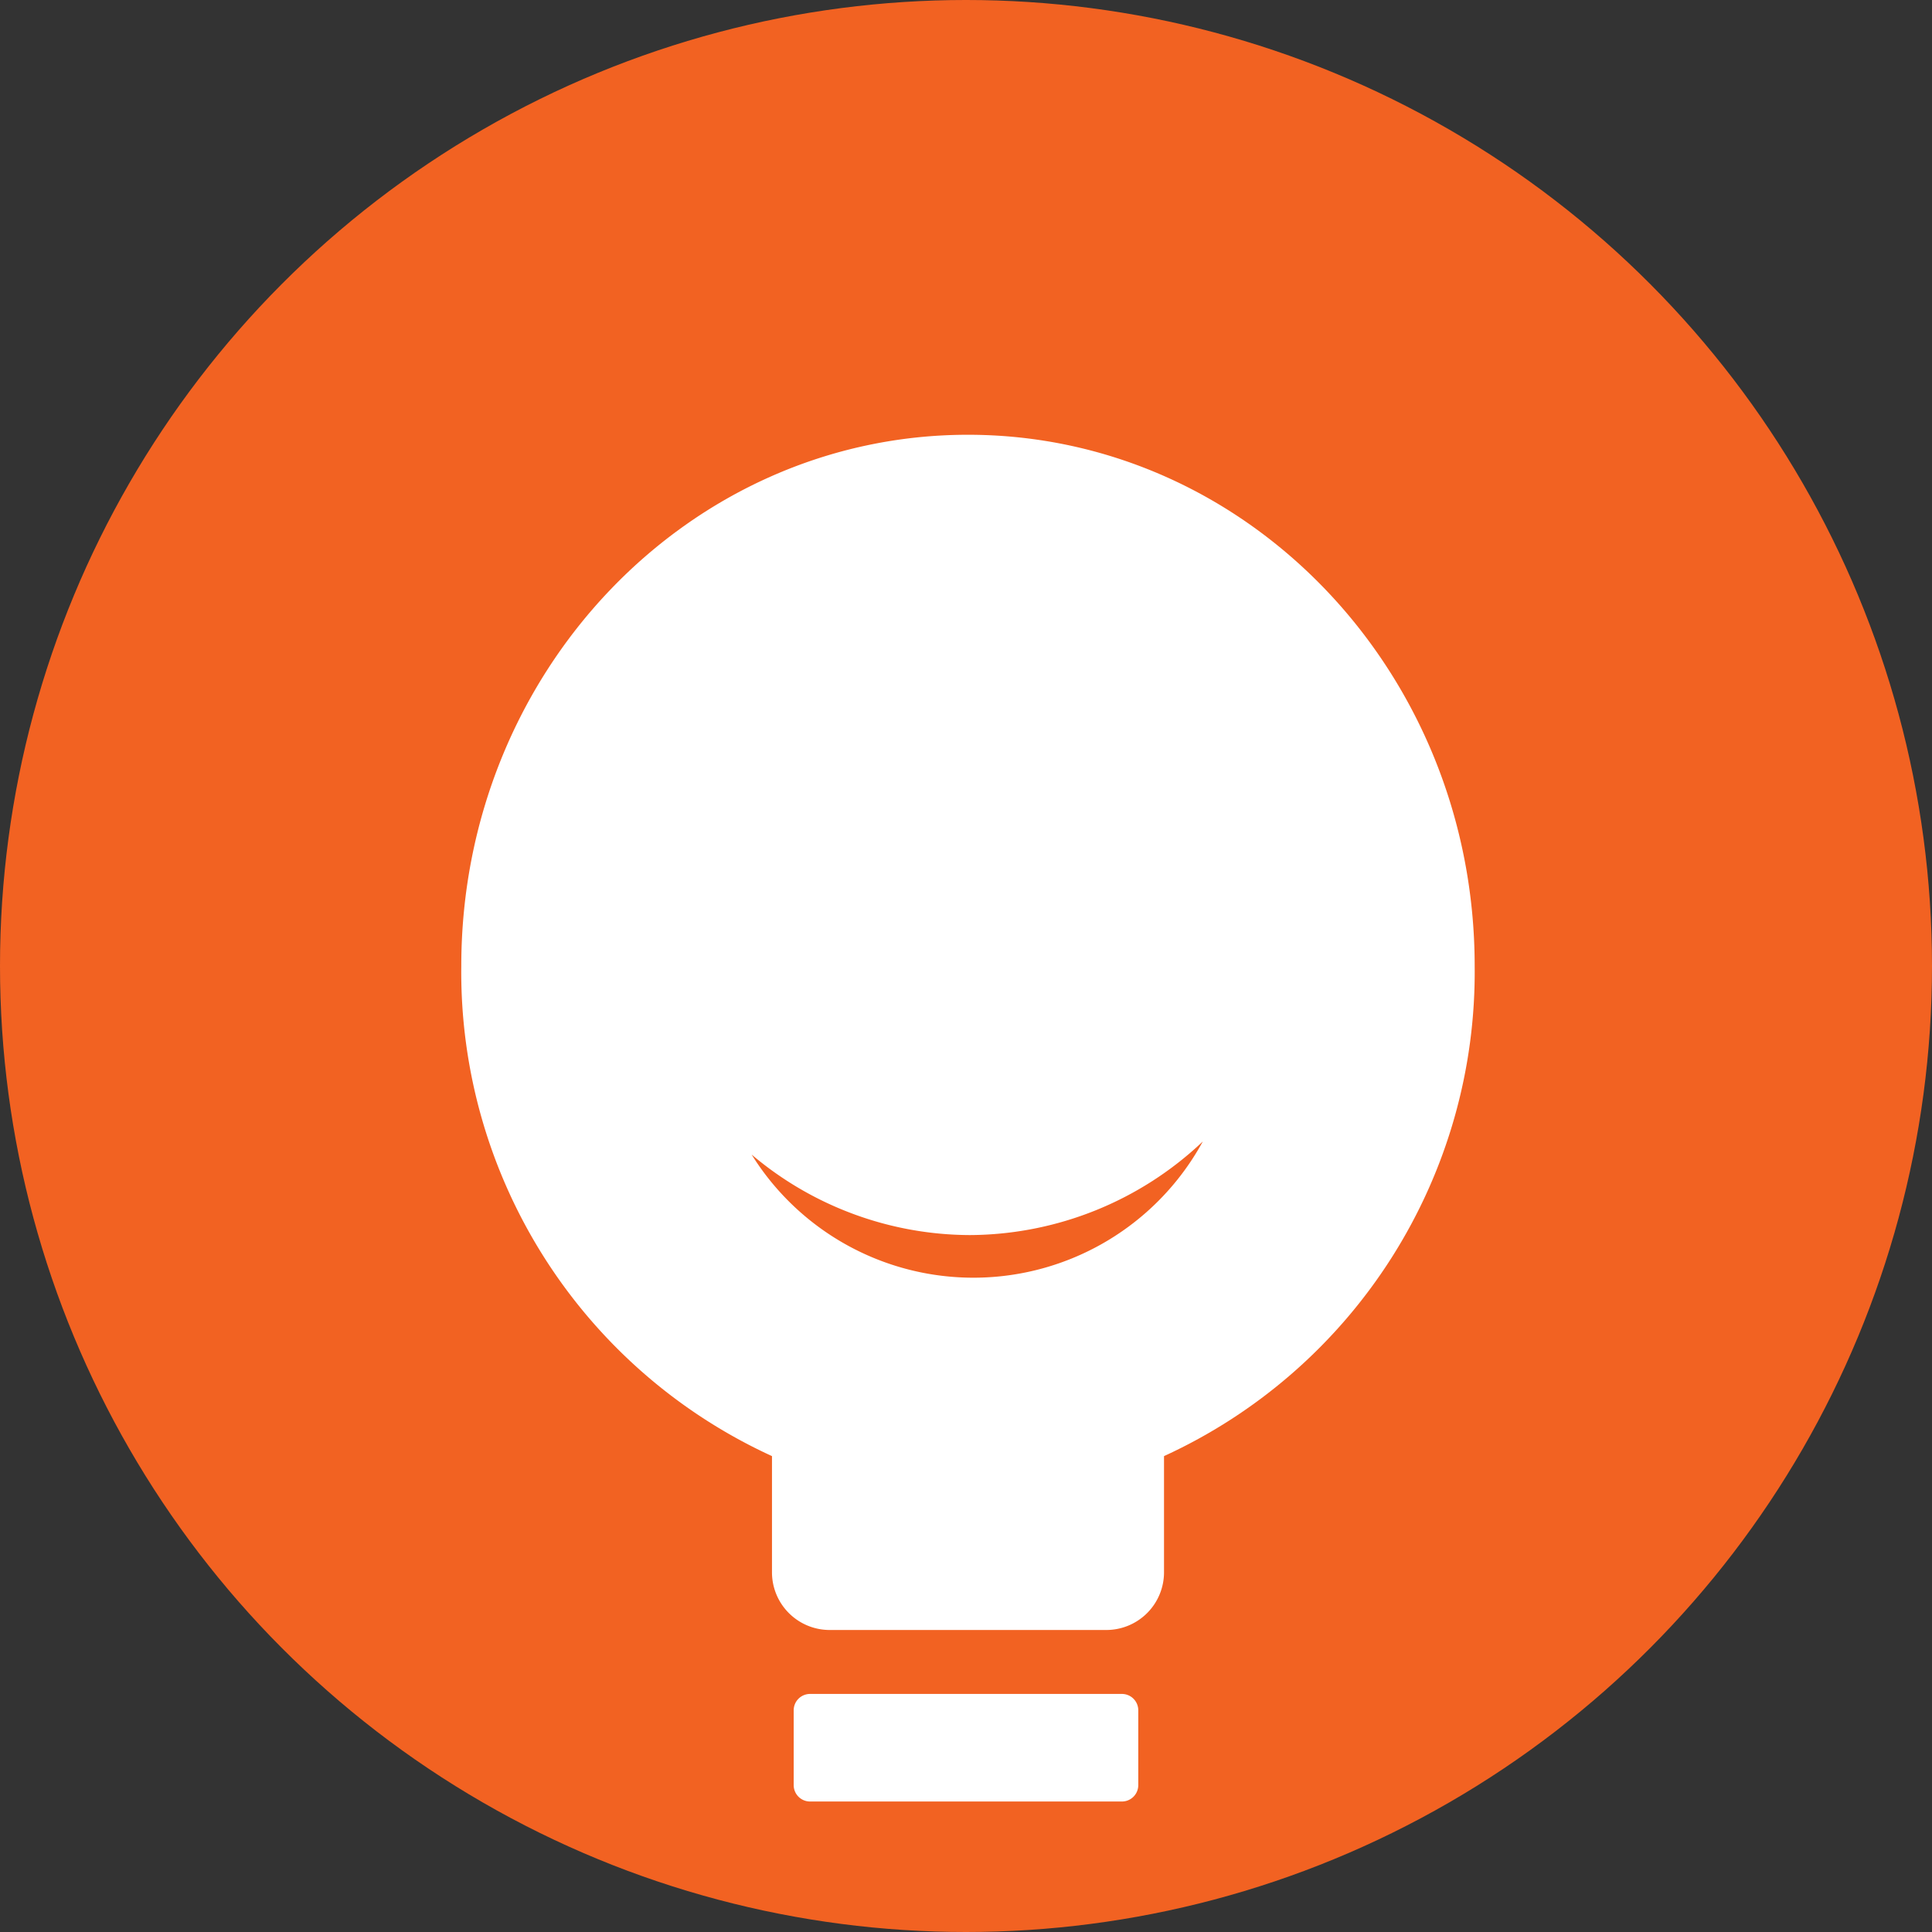
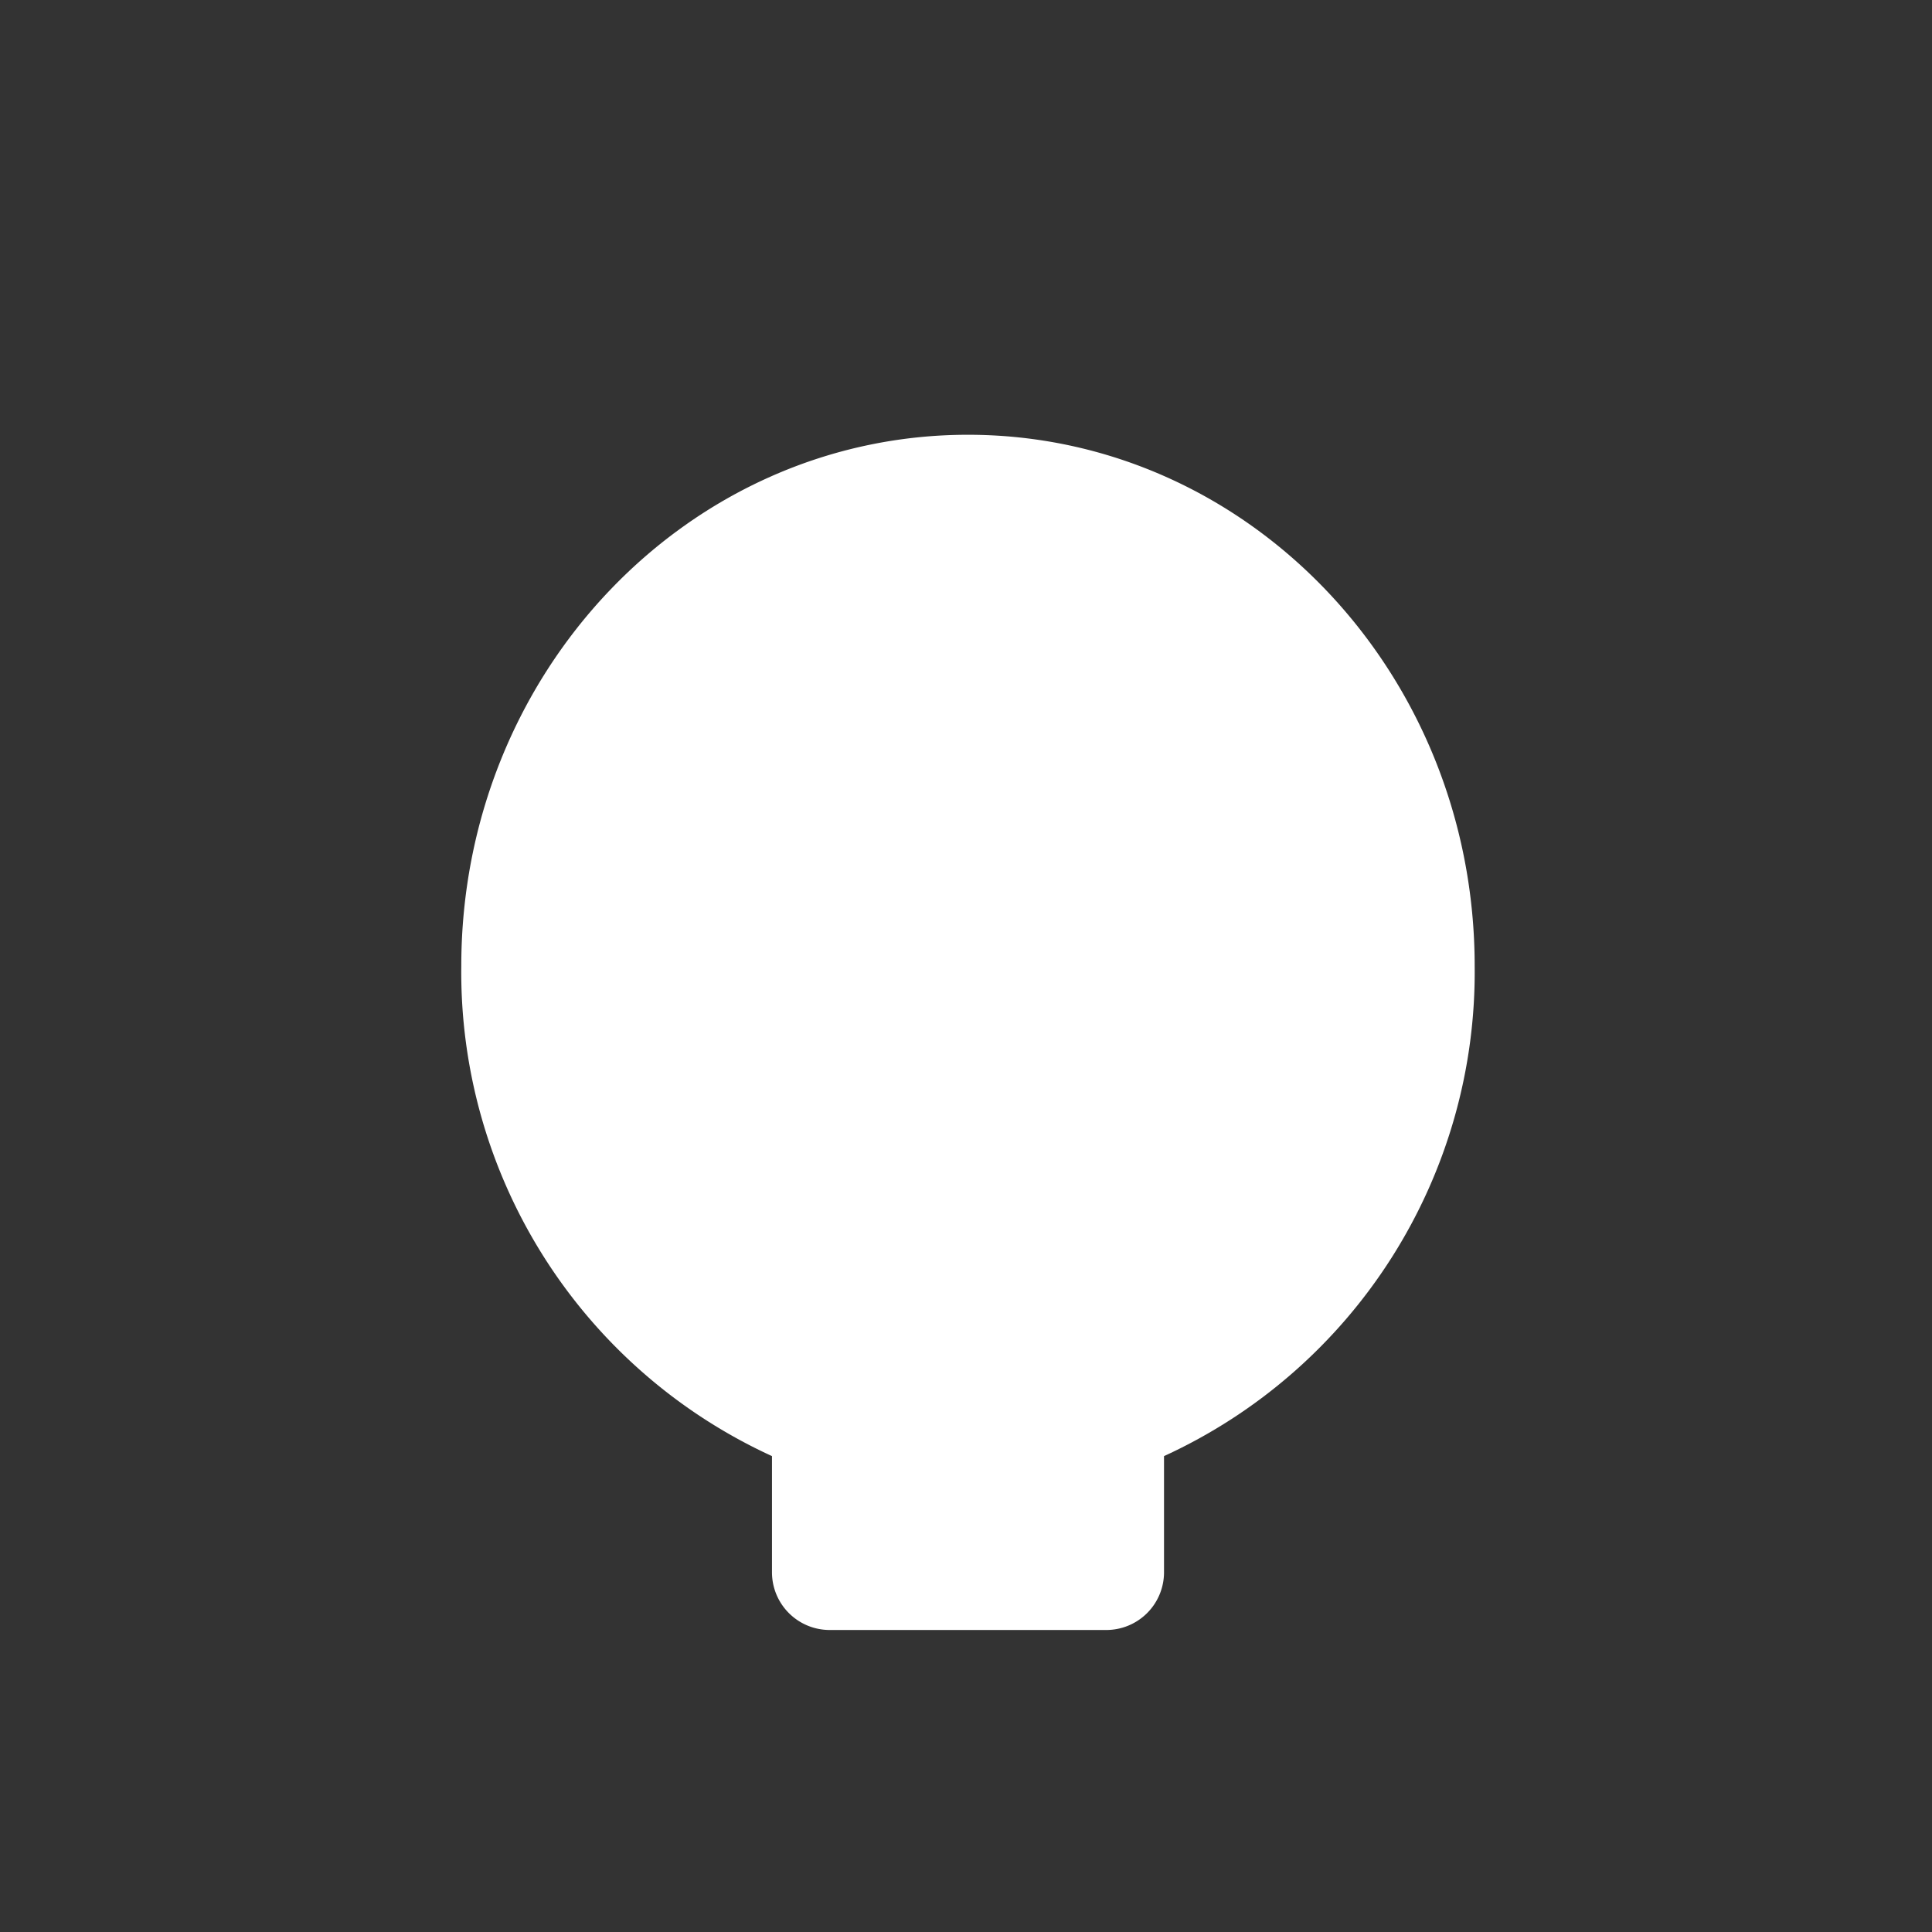
<svg xmlns="http://www.w3.org/2000/svg" width="59" height="59" viewBox="0 0 59 59">
  <rect x="0" y="0" width="59" height="59" fill="#333333" stroke="none" />
  <defs>
    <style>.a{fill:#f26222;}.b{fill:#fff;}</style>
  </defs>
-   <circle class="a" cx="29.5" cy="29.5" r="29.5" />
-   <path class="b" d="M95.787,77.333c0-8.96-6.929-16.223-15.473-16.223S64.84,68.373,64.84,77.333A16.257,16.257,0,0,0,74.328,92.3v3.552A1.762,1.762,0,0,0,76.09,97.61h8.449A1.762,1.762,0,0,0,86.3,95.848V92.3A16.259,16.259,0,0,0,95.787,77.333Z" transform="translate(-50.753 -47.833)" />
-   <path class="a" d="M112.3,163.315a10.362,10.362,0,0,1-6.666-2.459,7.979,7.979,0,0,0,13.779-.4A10.409,10.409,0,0,1,112.3,163.315Z" transform="translate(-82.681 -125.598)" />
-   <path class="b" d="M121.575,241.385h-9.523a.5.5,0,0,1-.5-.5V238.6a.5.5,0,0,1,.5-.5h9.523a.5.5,0,0,1,.5.5v2.281A.5.5,0,0,1,121.575,241.385Z" transform="translate(-87.314 -186.37)" />
+   <path class="b" d="M95.787,77.333c0-8.96-6.929-16.223-15.473-16.223S64.84,68.373,64.84,77.333A16.257,16.257,0,0,0,74.328,92.3v3.552A1.762,1.762,0,0,0,76.09,97.61h8.449A1.762,1.762,0,0,0,86.3,95.848V92.3A16.259,16.259,0,0,0,95.787,77.333" transform="translate(-50.753 -47.833)" />
</svg>